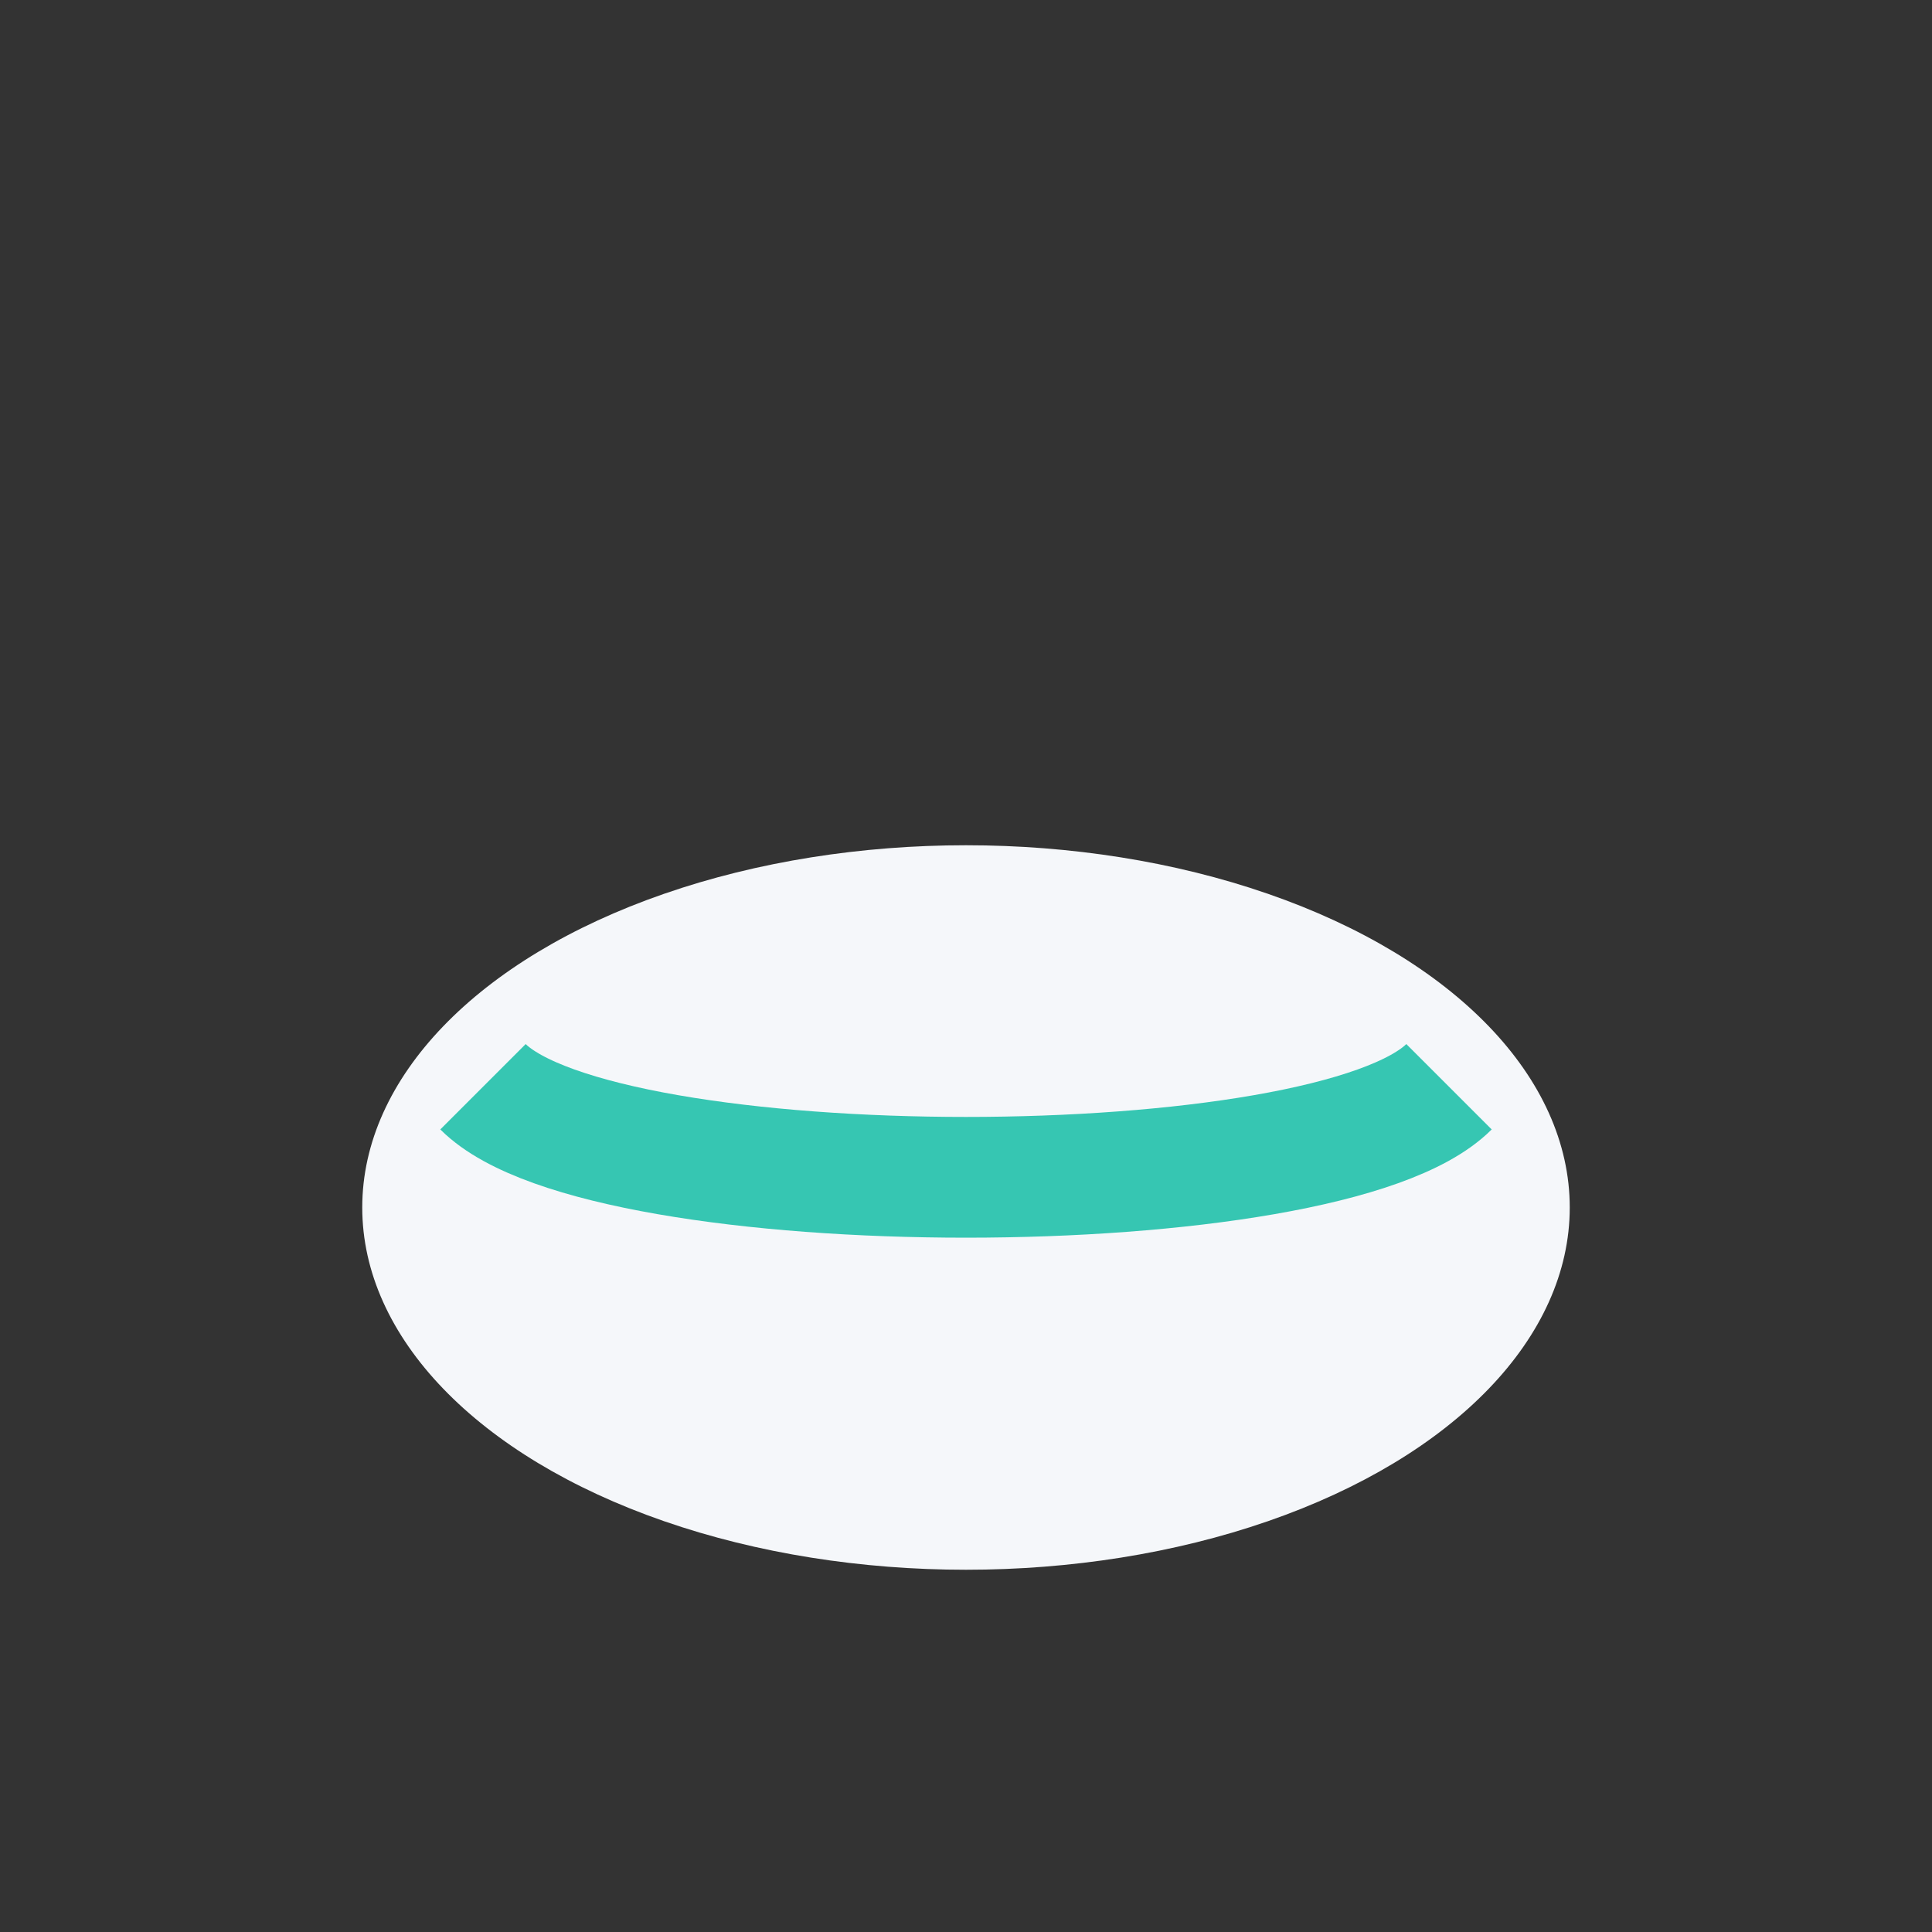
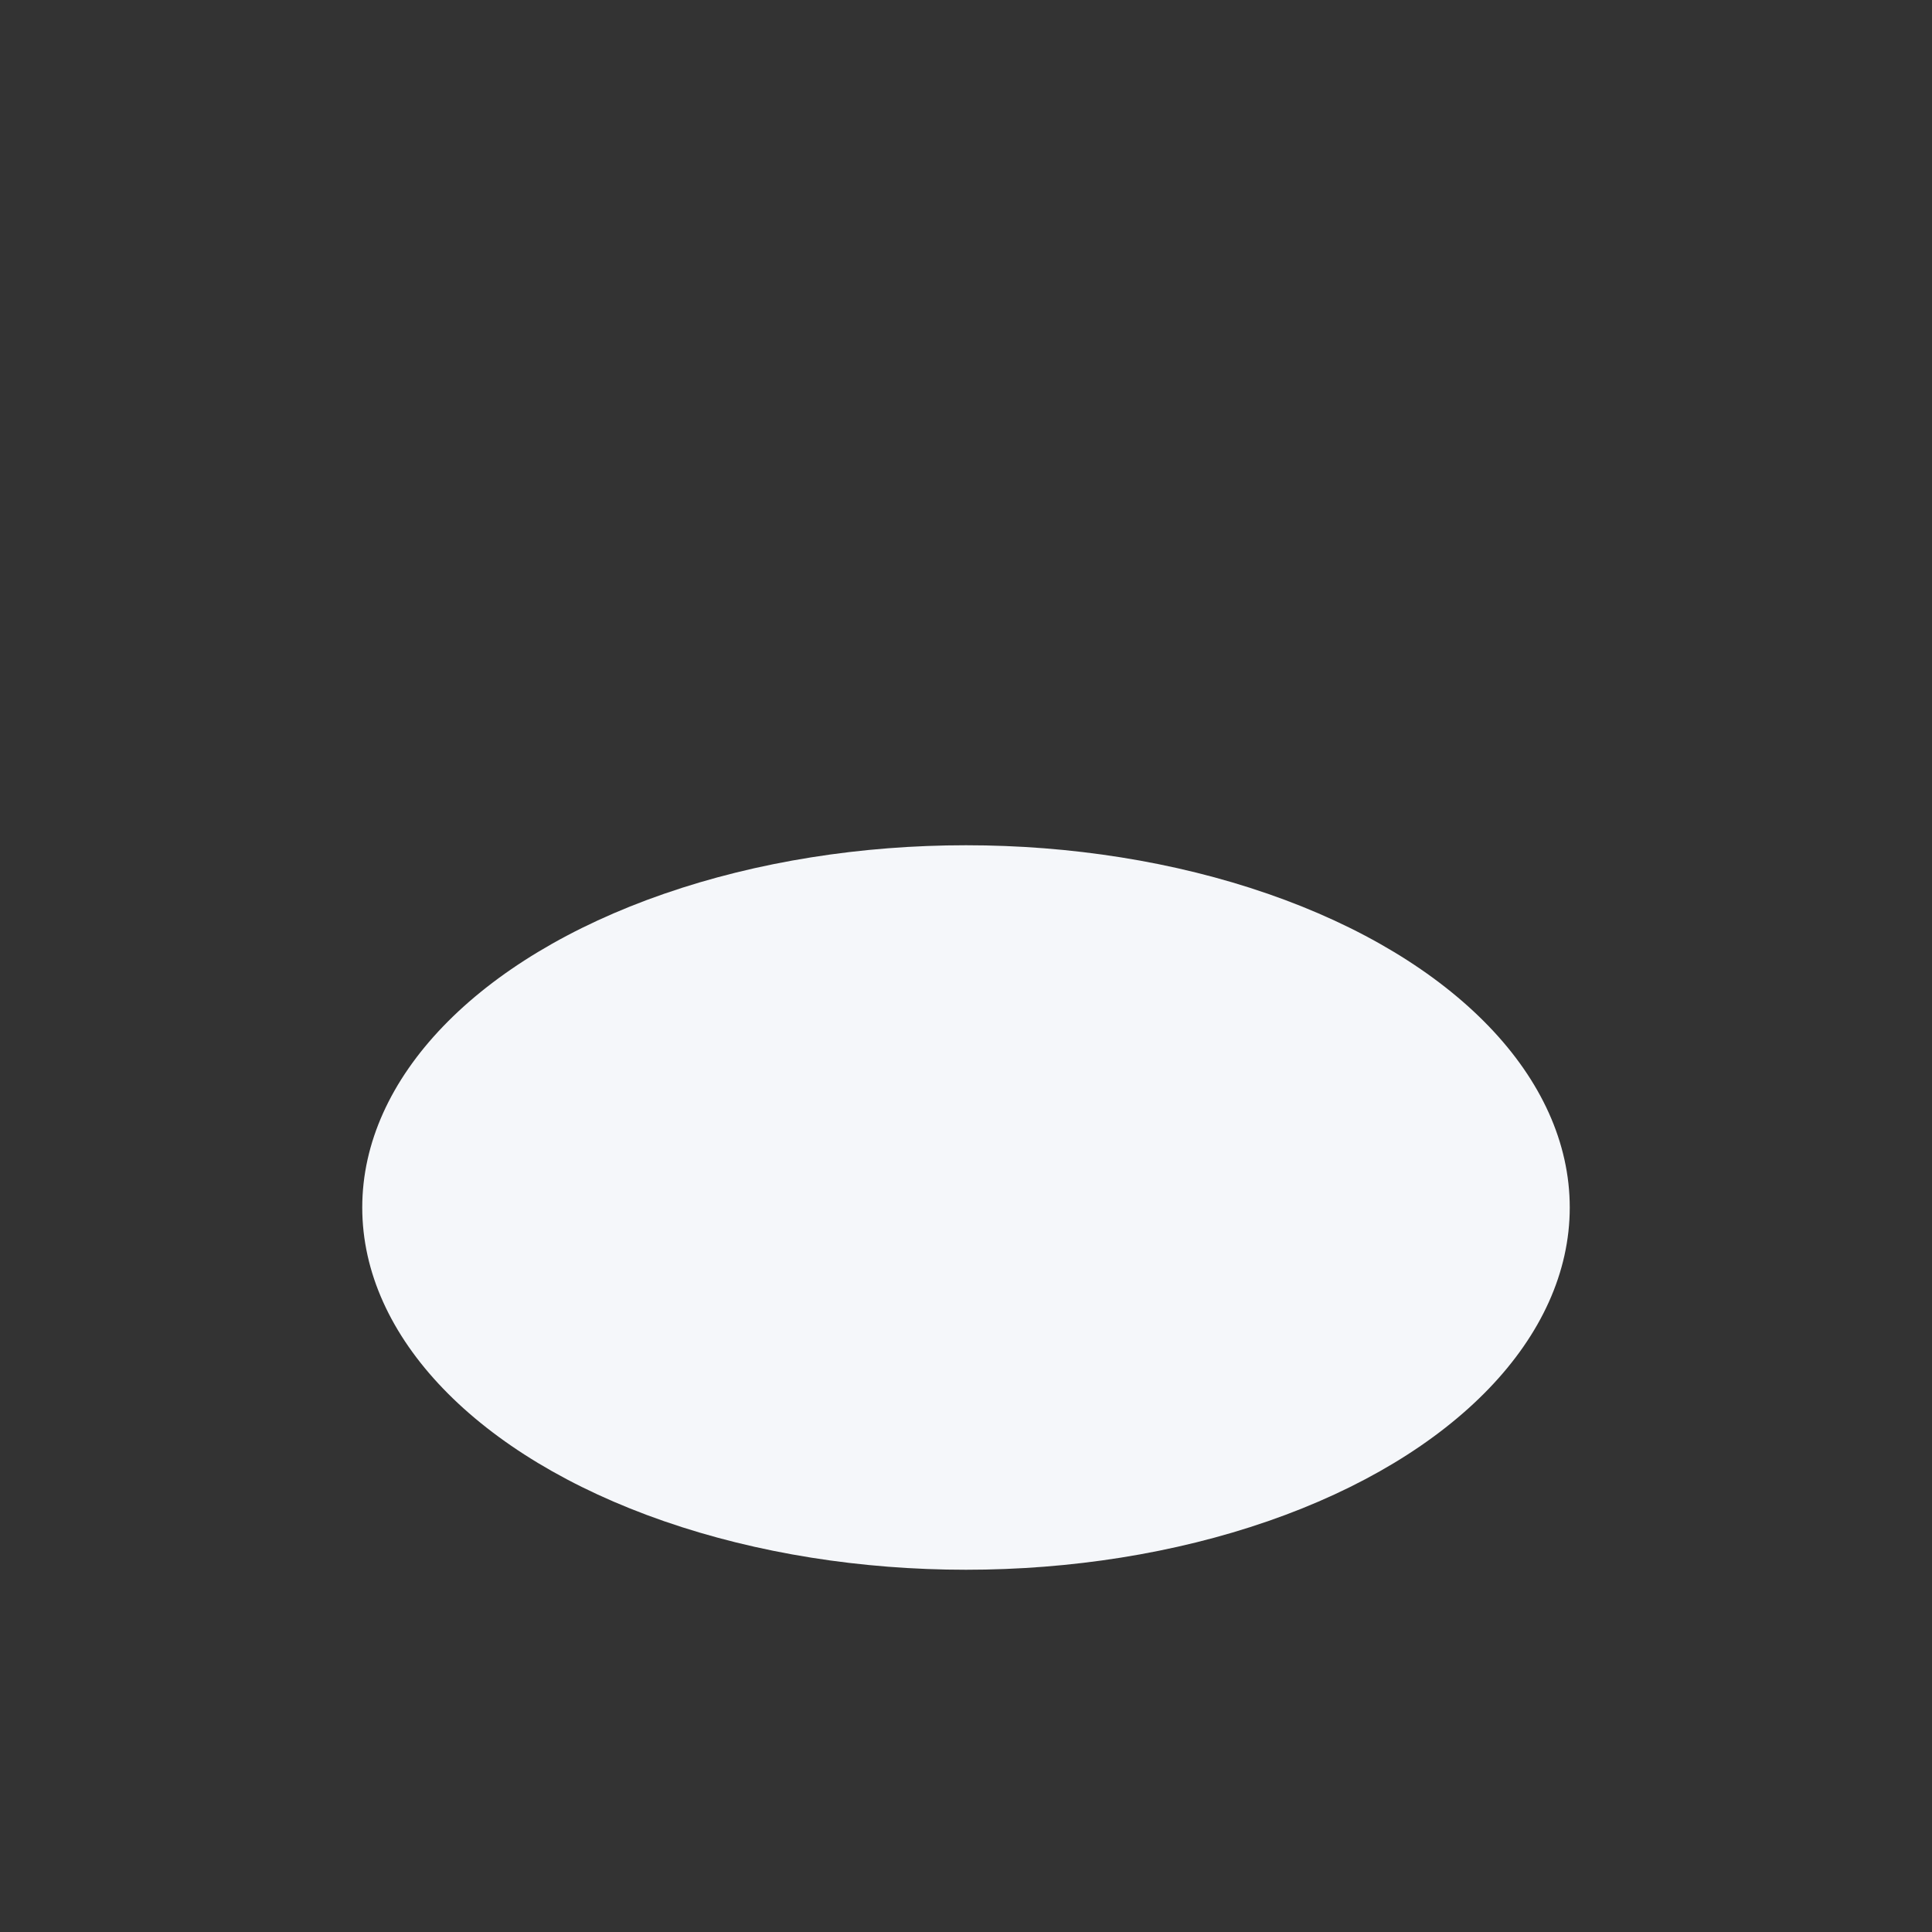
<svg xmlns="http://www.w3.org/2000/svg" width="32" height="32" viewBox="0 0 32 32">
  <rect x="0" y="0" width="32" height="32" fill="#333333" stroke="none" />
  <ellipse cx="16" cy="20" rx="10" ry="6" fill="#F5F7FA" />
-   <path d="M8 18c2 2 14 2 16 0" stroke="#36C6B2" stroke-width="2" fill="none" />
</svg>